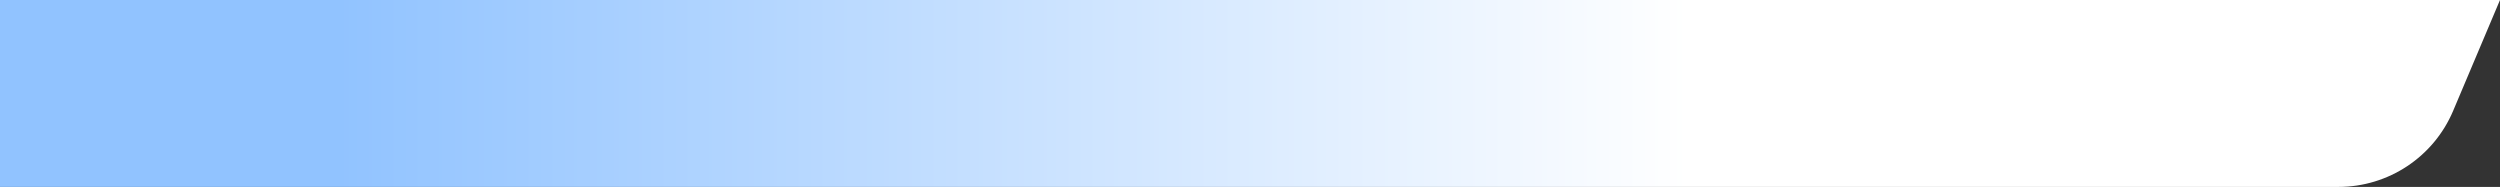
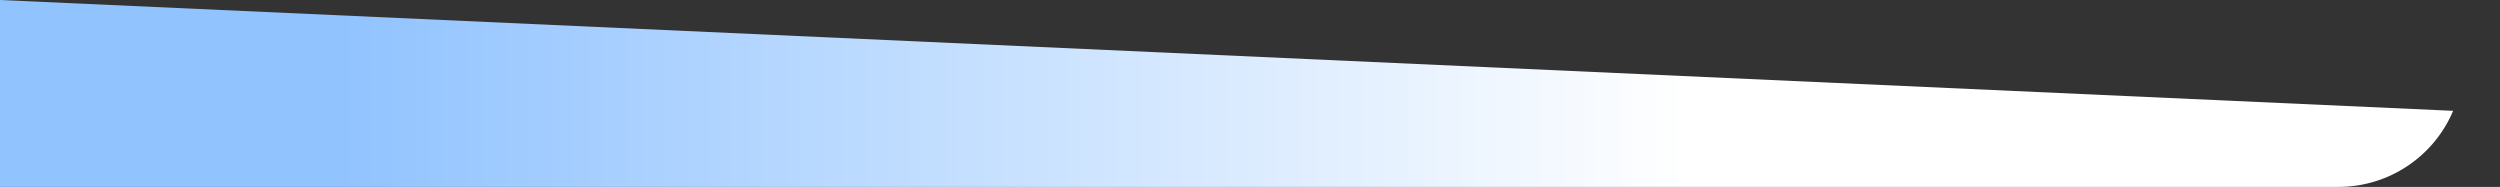
<svg xmlns="http://www.w3.org/2000/svg" width="321" height="24" viewBox="0 0 321 24" fill="none">
  <rect x="0" y="0" width="321" height="24" fill="#333333" stroke="none" />
-   <path d="M0 0H321L314.984 14.23C312.48 20.152 306.676 24 300.247 24H0V0Z" fill="url(#paint0_linear_4863_76787)" />
+   <path d="M0 0L314.984 14.23C312.48 20.152 306.676 24 300.247 24H0V0Z" fill="url(#paint0_linear_4863_76787)" />
  <defs>
    <linearGradient id="paint0_linear_4863_76787" x1="43.411" y1="24.096" x2="216.78" y2="24.096" gradientUnits="userSpaceOnUse">
      <stop stop-color="#91C3FF" />
      <stop offset="1" stop-color="white" />
    </linearGradient>
  </defs>
</svg>